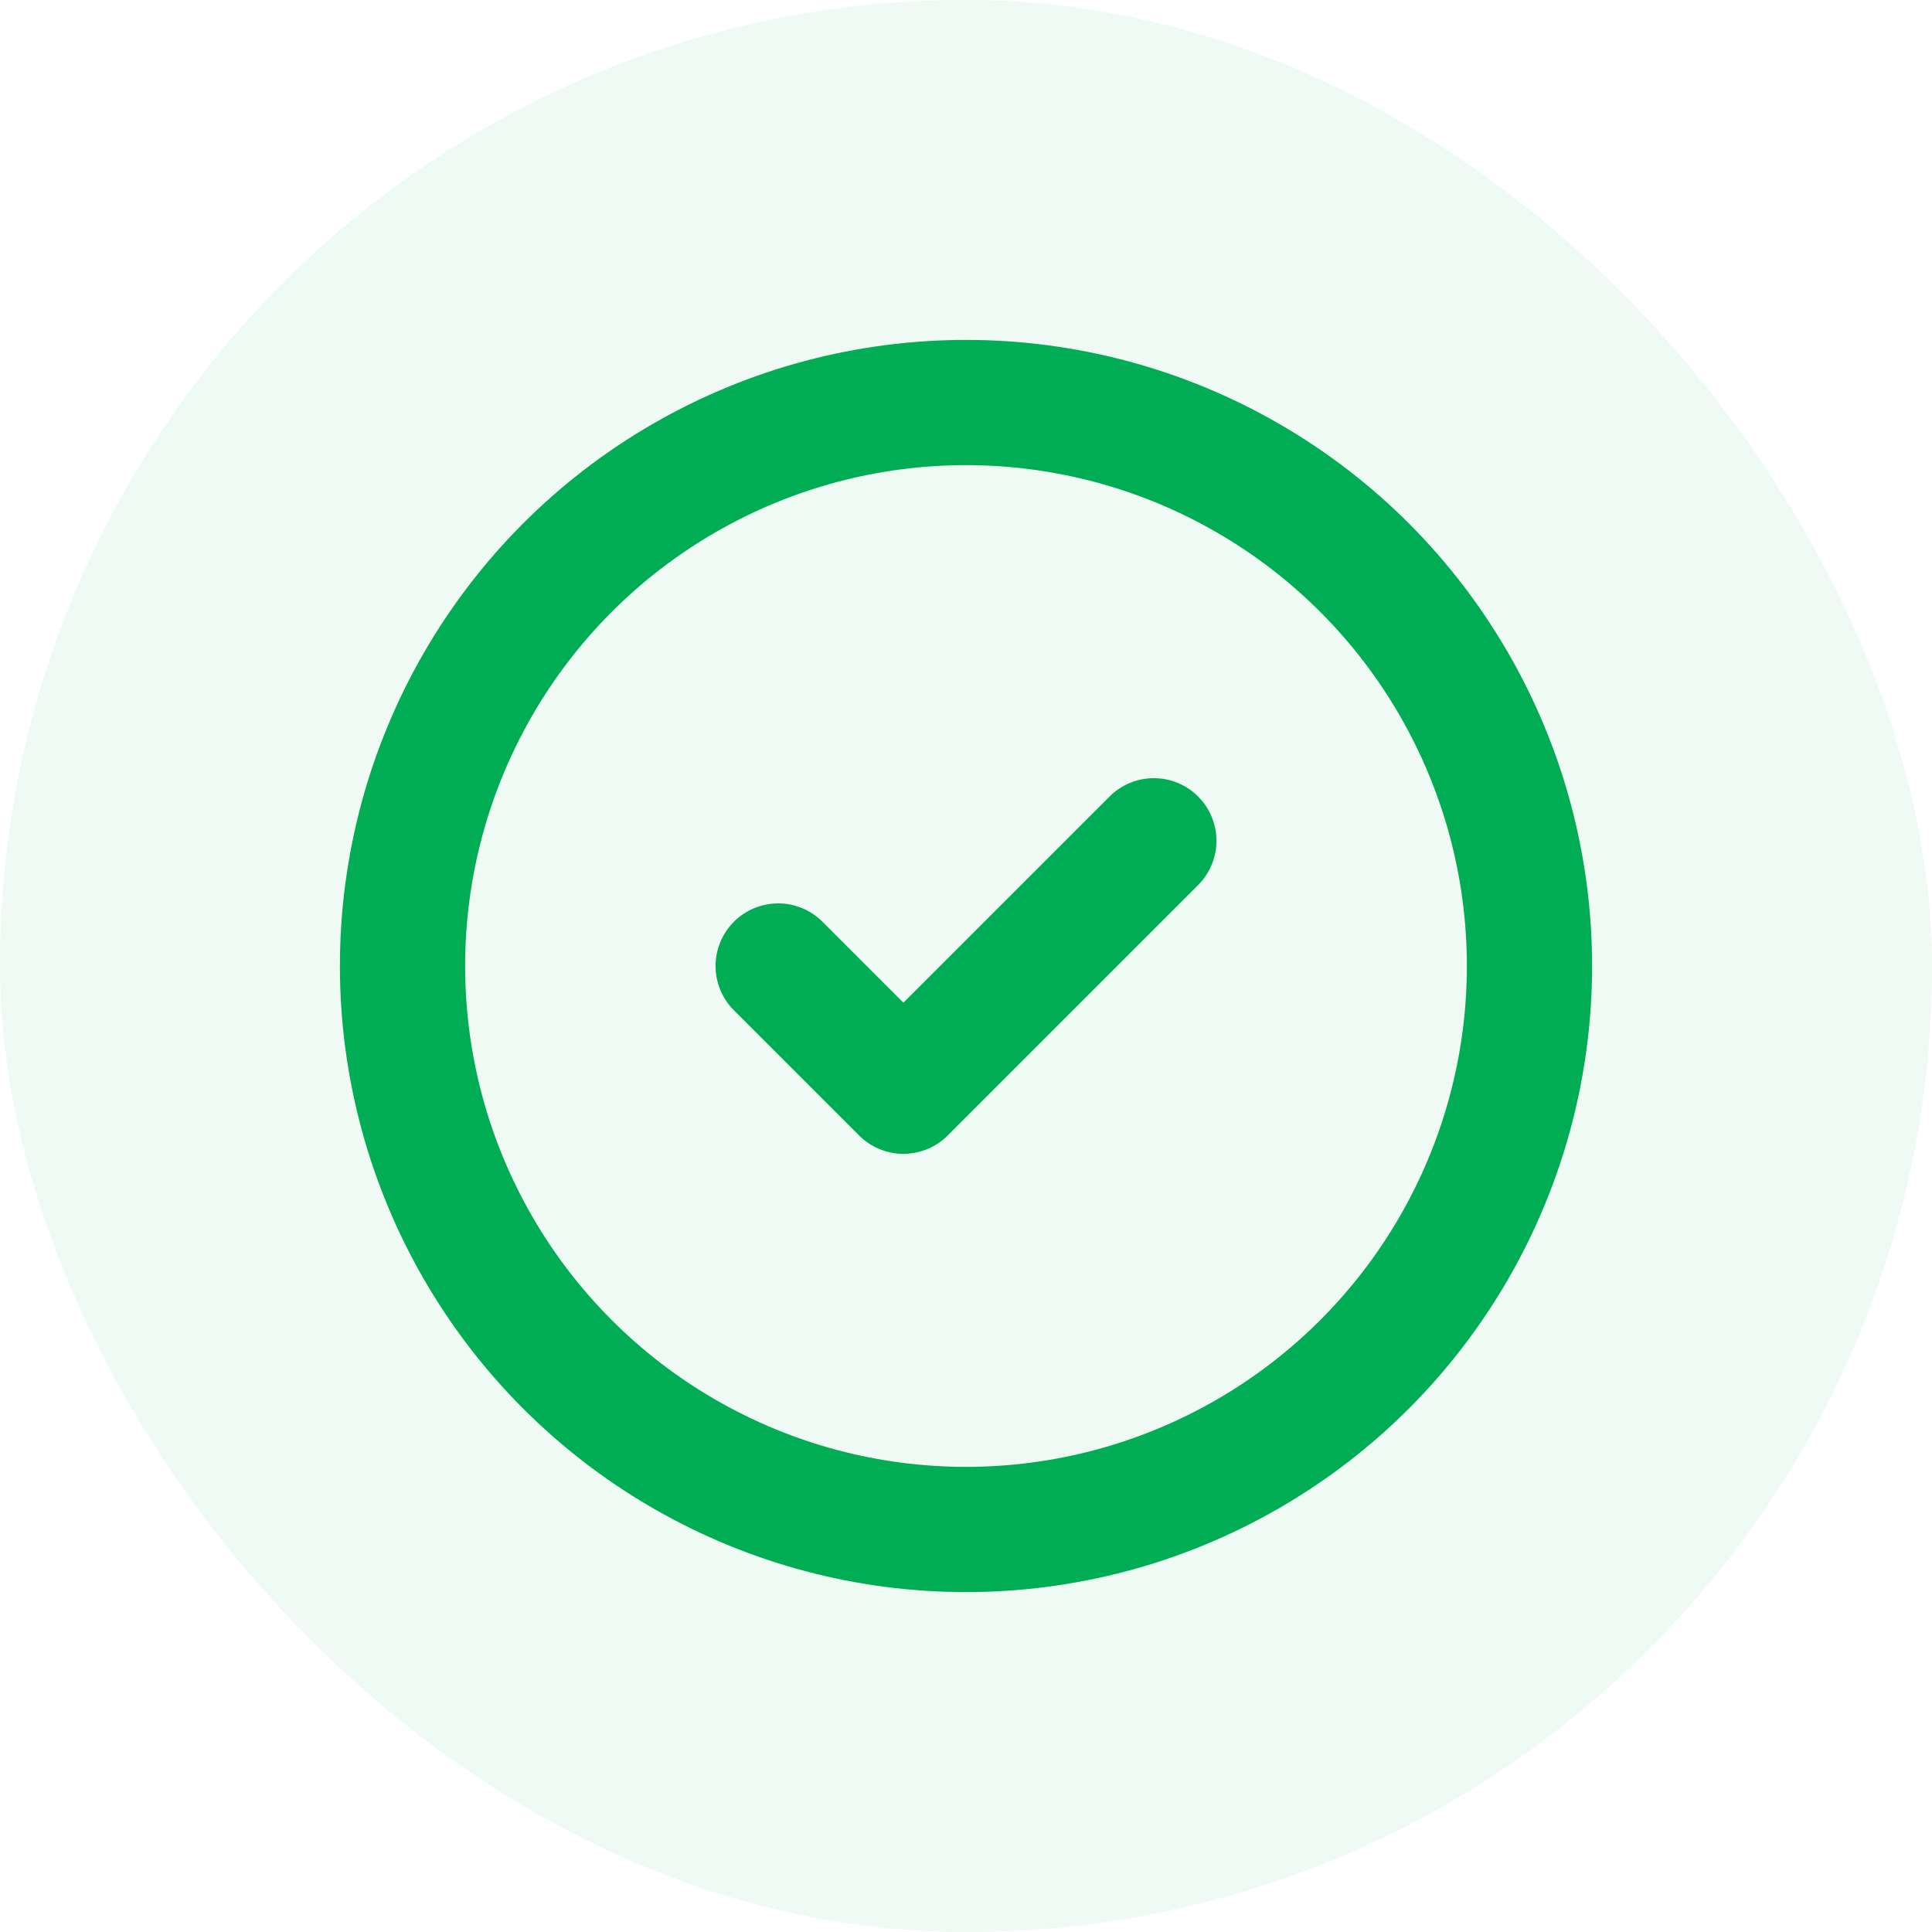
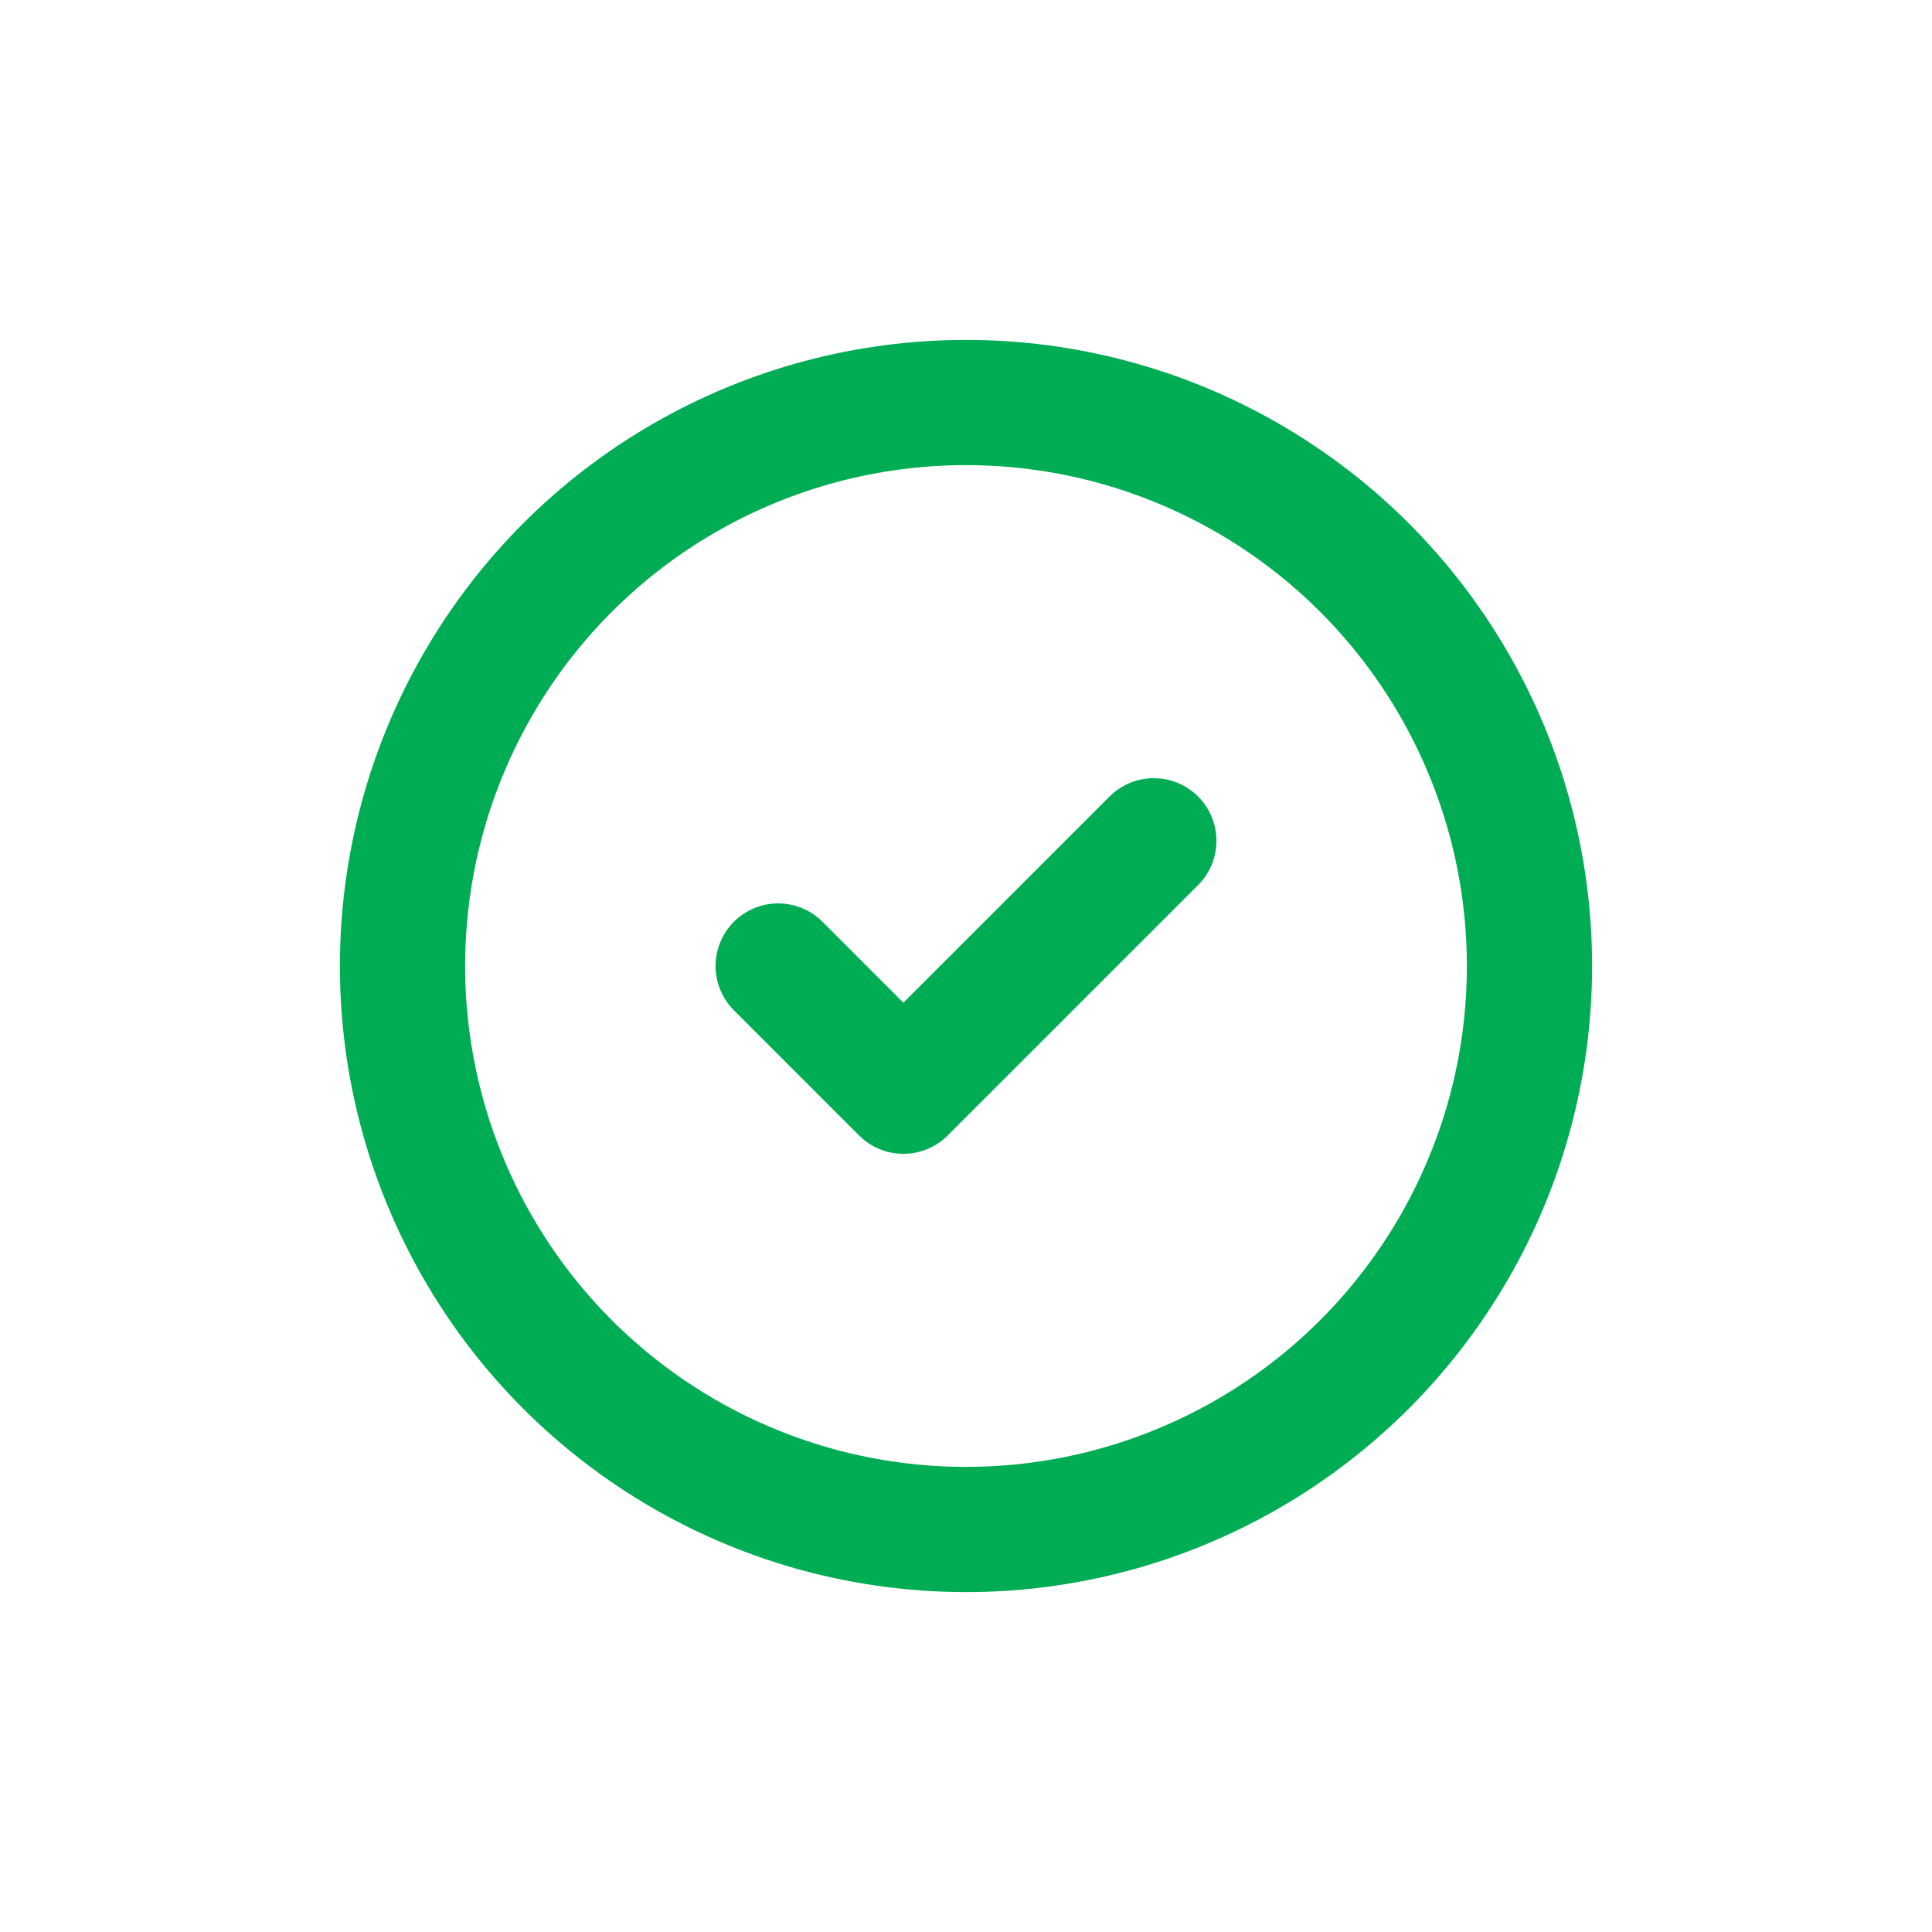
<svg xmlns="http://www.w3.org/2000/svg" width="32" height="32" viewBox="0 0 32 32" fill="none">
-   <rect width="32" height="32" rx="16" fill="#00AC54" fill-opacity="0.07" />
  <circle cx="16" cy="16" r="9.333" stroke="#00AC54" stroke-width="2.074" stroke-linecap="round" stroke-linejoin="round" />
  <path d="M19.111 13.926L14.963 18.074L12.889 16" stroke="#00AC54" stroke-width="2.074" stroke-linecap="round" stroke-linejoin="round" />
</svg>